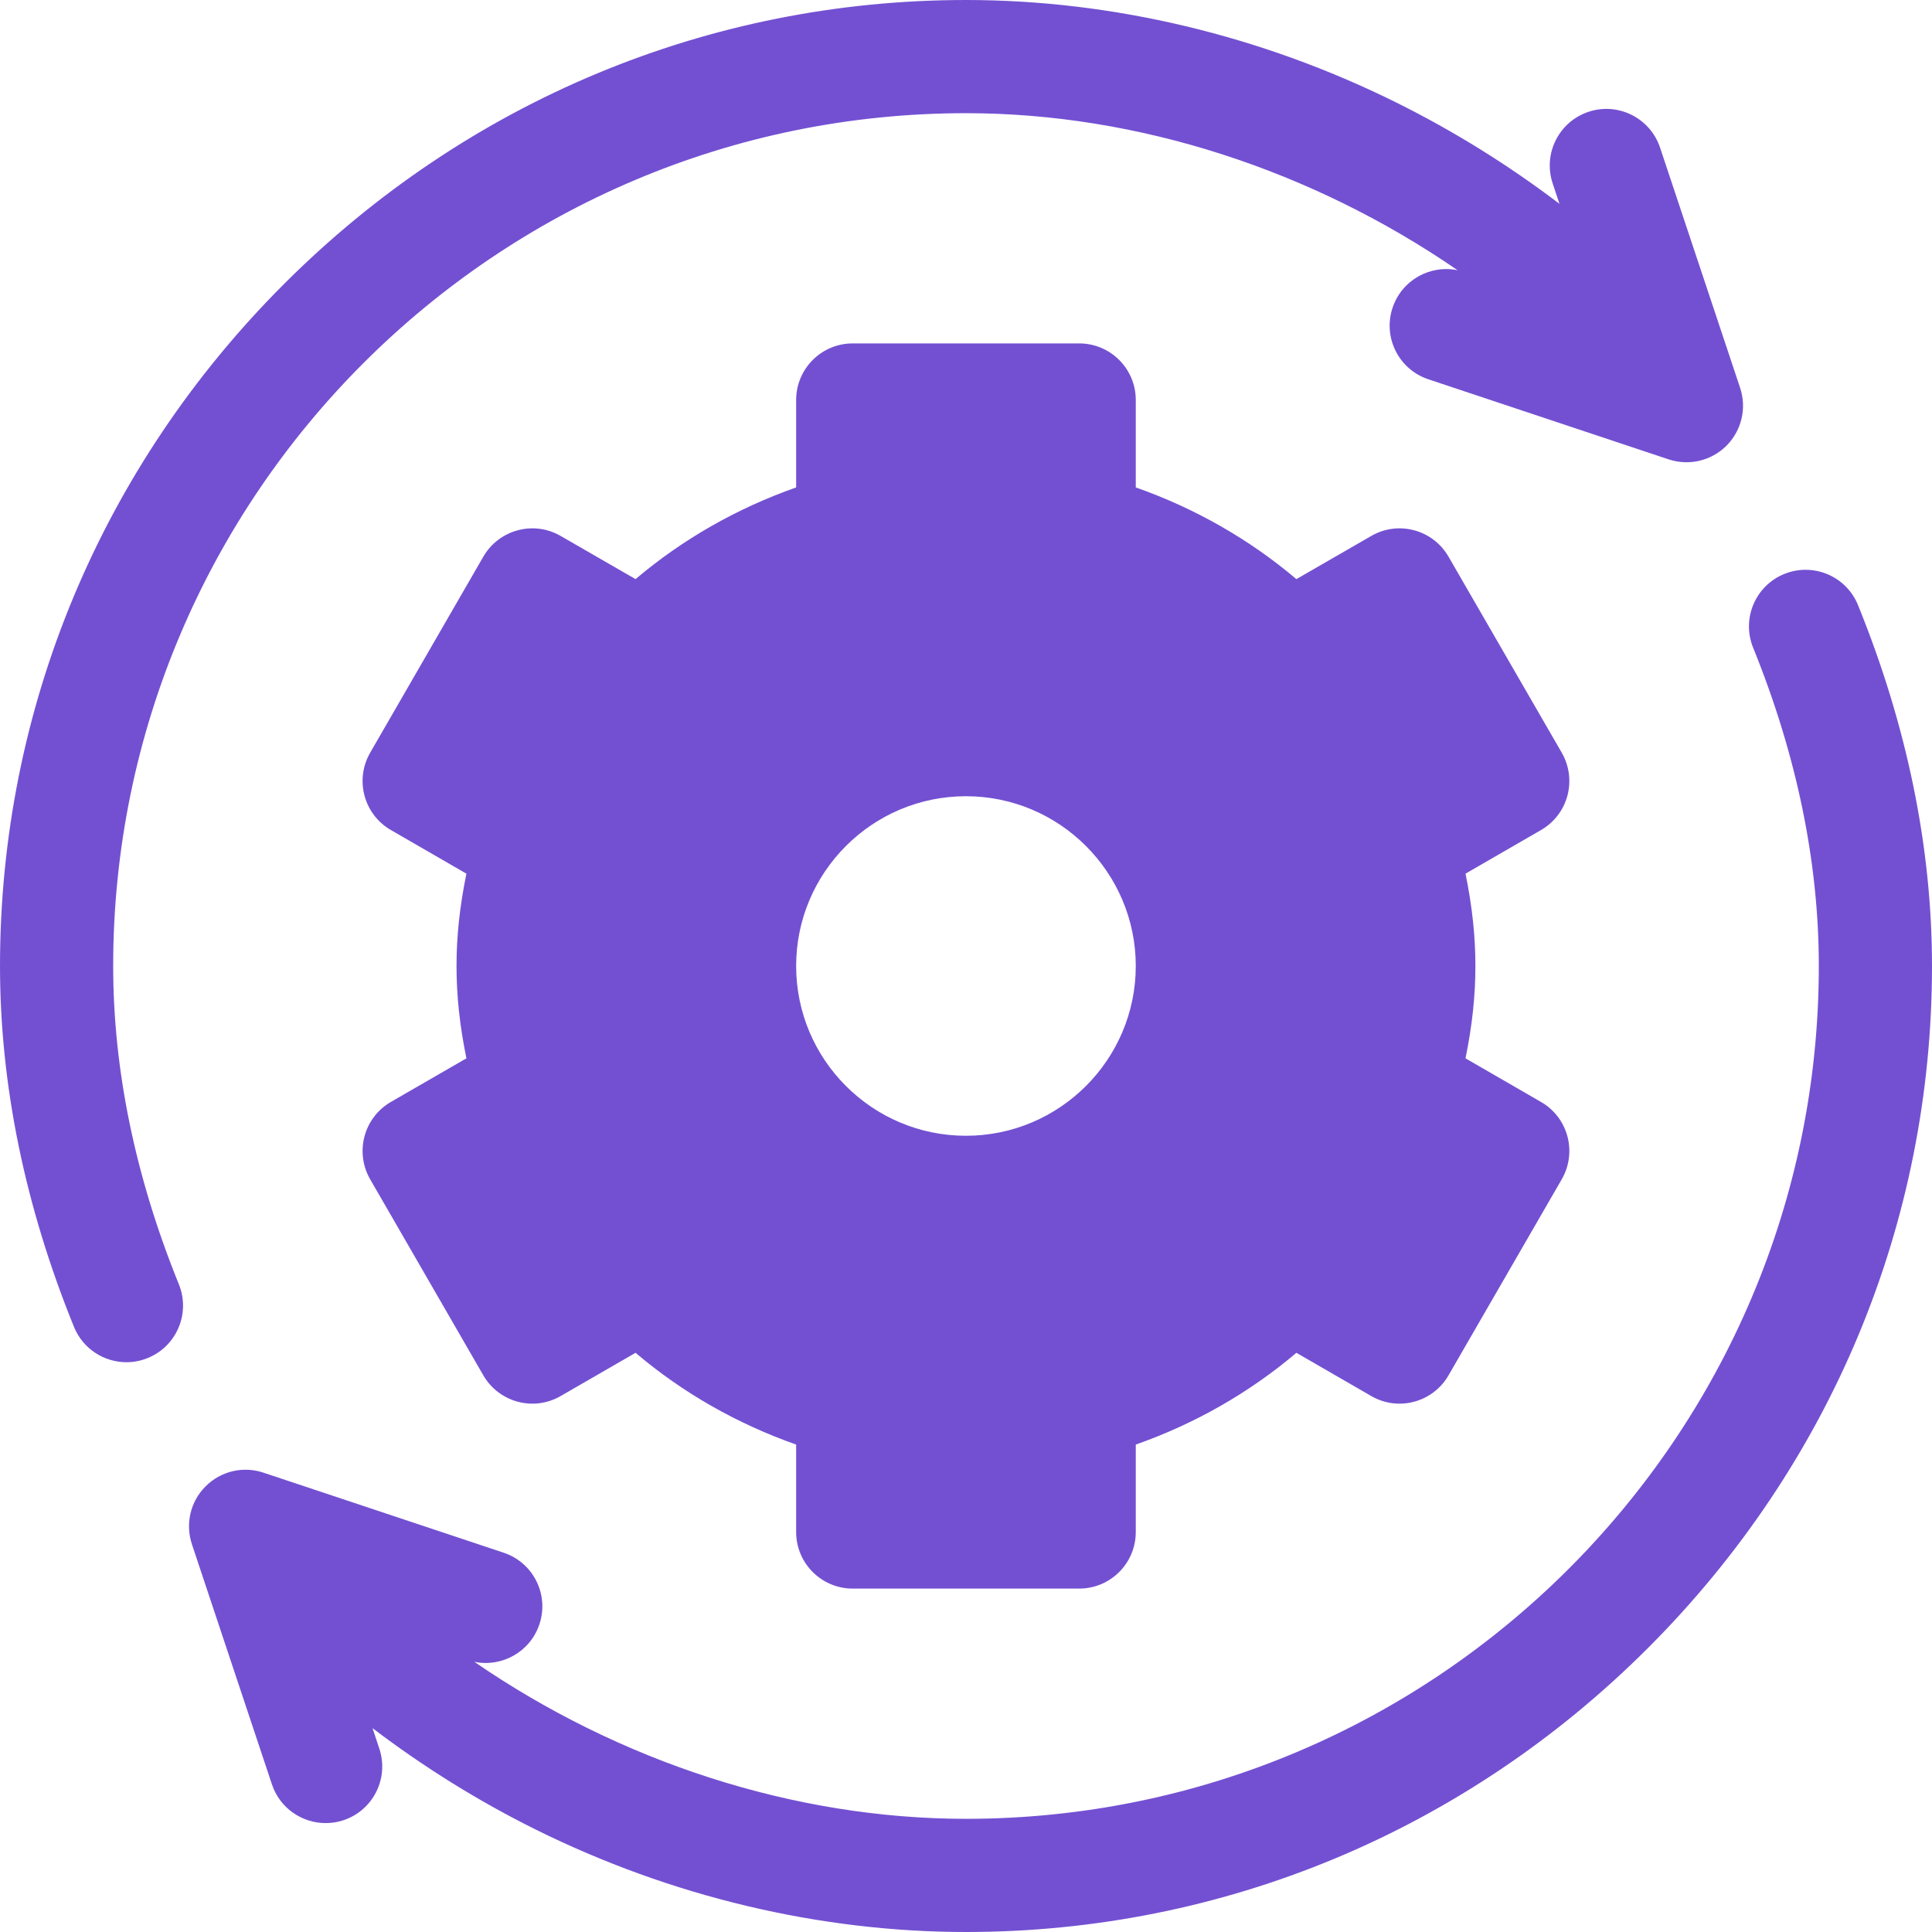
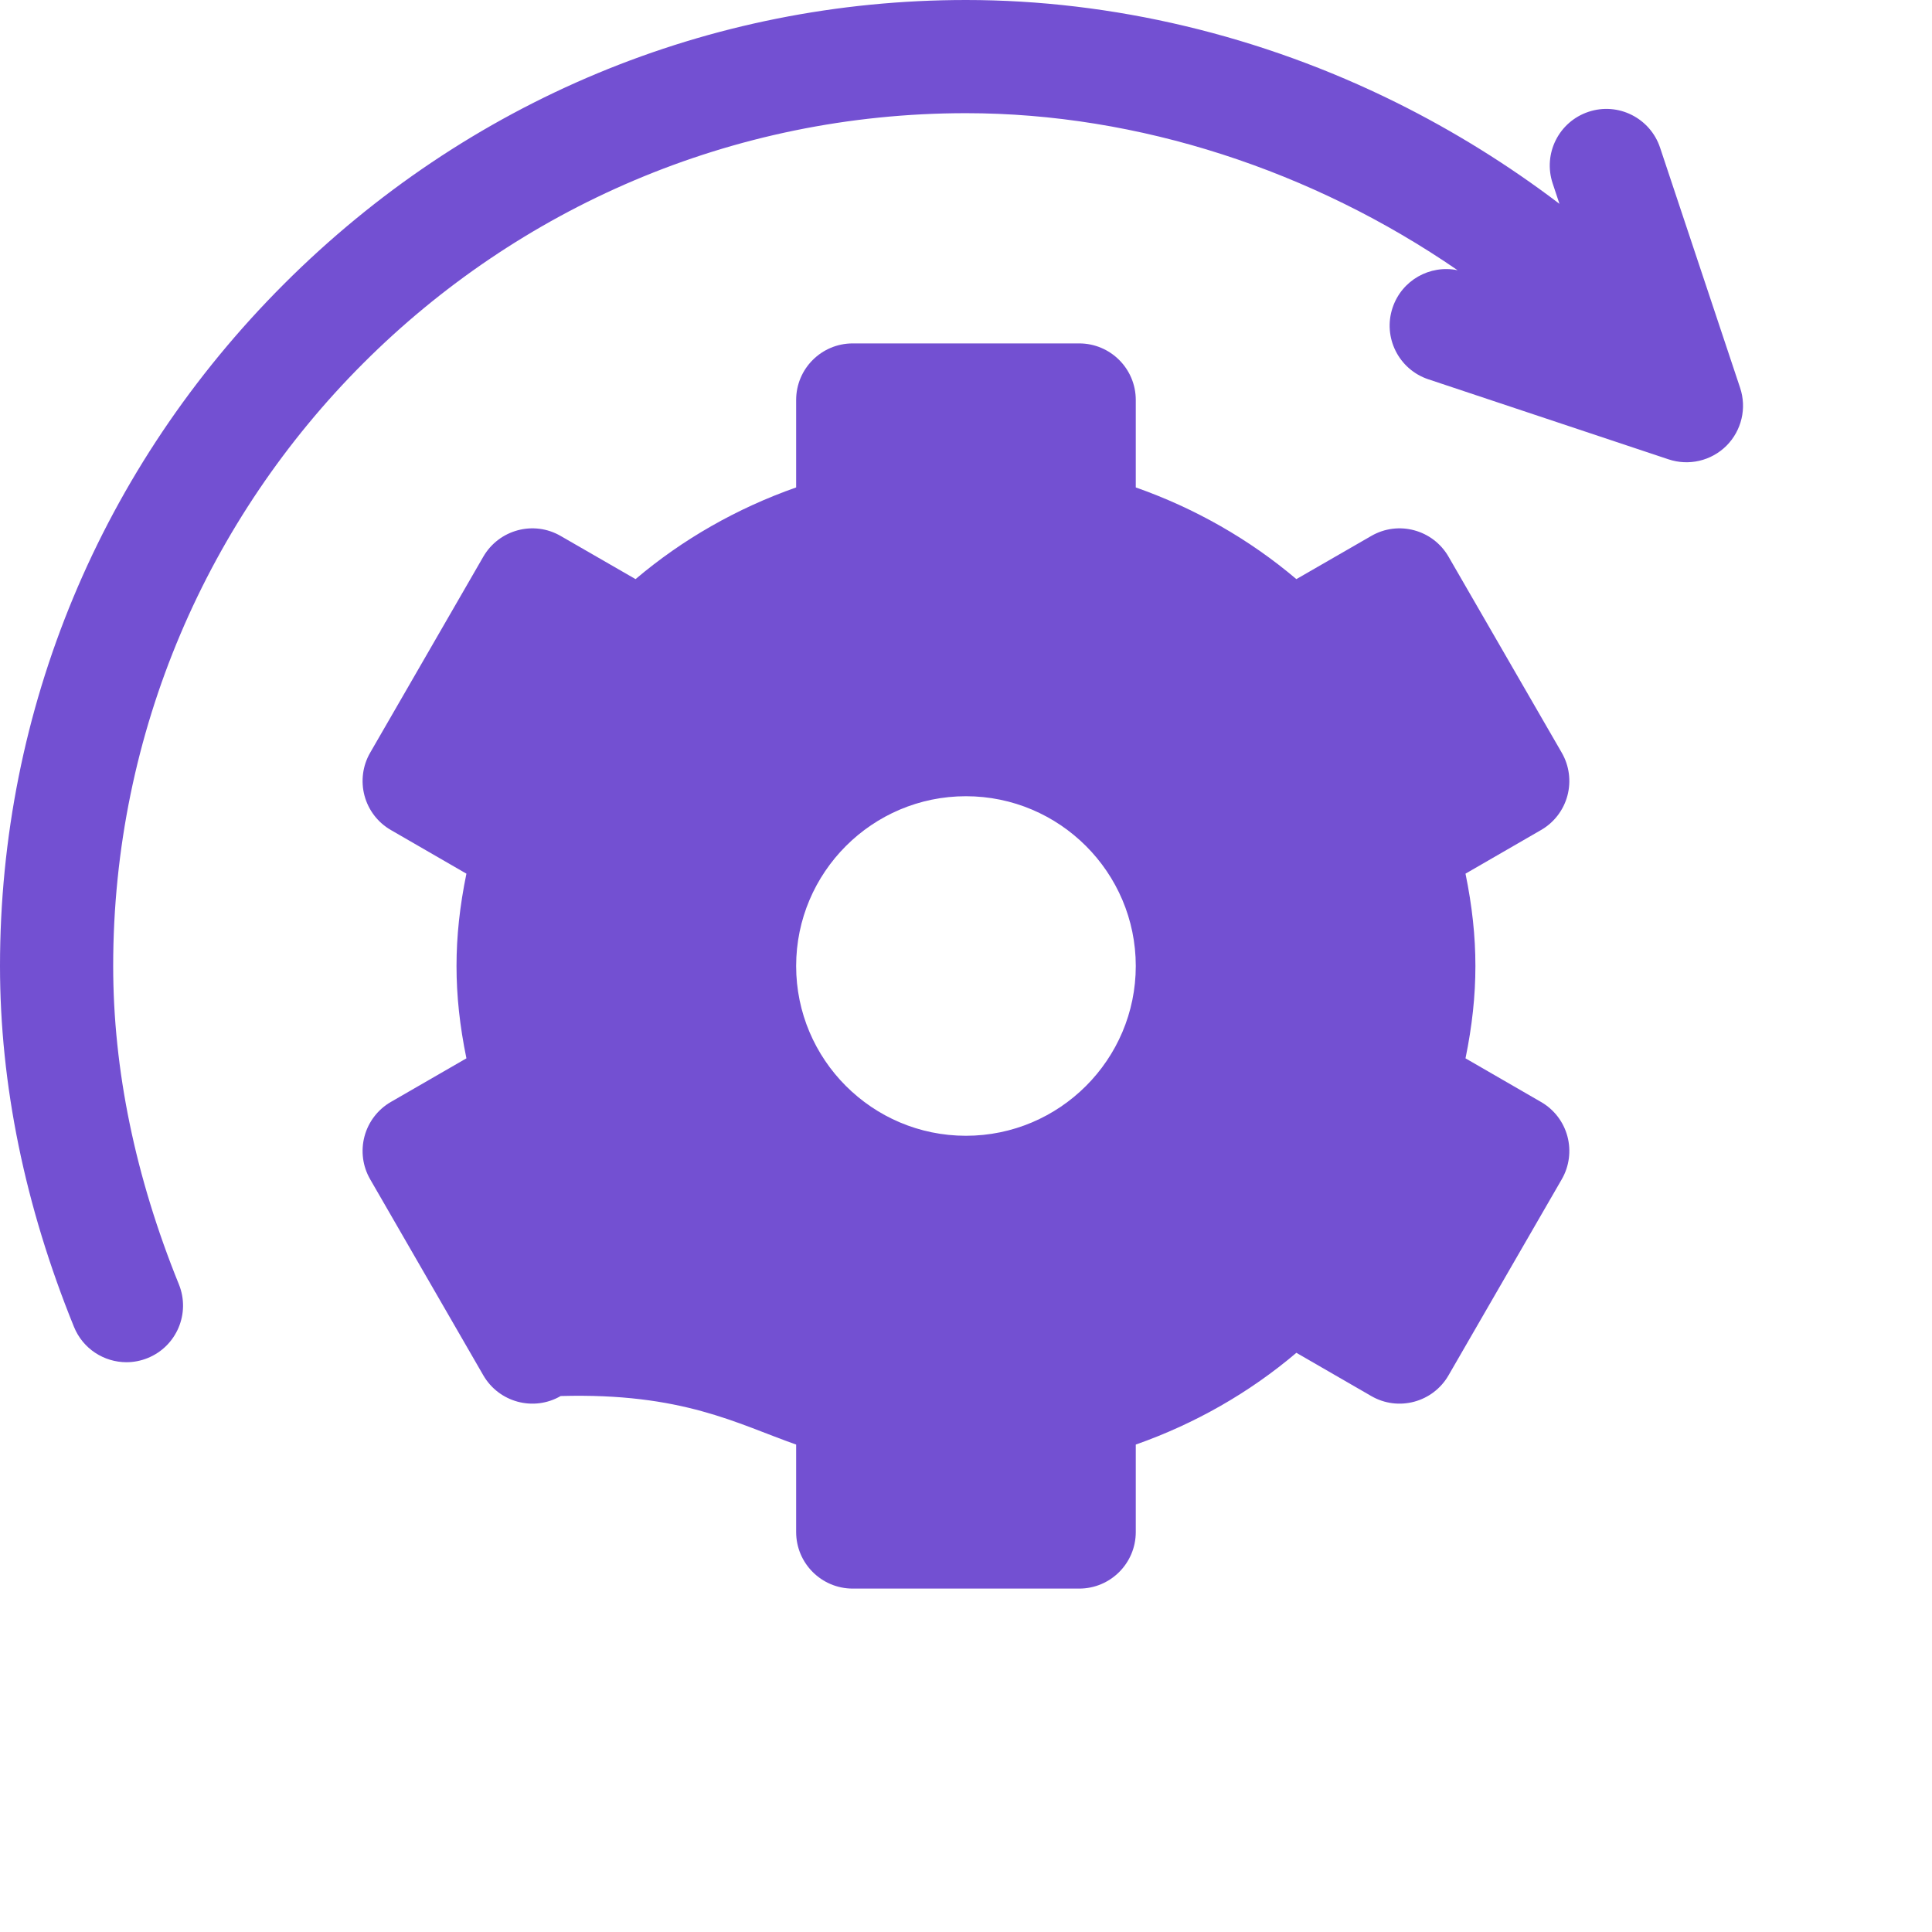
<svg xmlns="http://www.w3.org/2000/svg" width="24" height="24" viewBox="0 0 24 24" fill="none">
  <g clip-path="url(#clip0_2842_779)">
-     <path d="M19.143 13.689L18.205 13.147C18.288 12.743 18.328 12.37 18.328 12C18.328 11.63 18.288 11.257 18.205 10.853L19.143 10.311C19.305 10.218 19.423 10.064 19.471 9.884C19.519 9.704 19.494 9.512 19.401 9.351L17.994 6.915C17.8 6.579 17.37 6.463 17.034 6.658L16.104 7.194C15.521 6.7 14.845 6.314 14.109 6.055V4.969C14.109 4.58 13.794 4.266 13.406 4.266H10.593C10.205 4.266 9.89 4.58 9.89 4.969V6.055C9.154 6.314 8.478 6.7 7.895 7.194L6.965 6.658C6.629 6.463 6.199 6.579 6.004 6.915L4.598 9.351C4.505 9.512 4.48 9.704 4.528 9.884C4.576 10.064 4.694 10.218 4.856 10.311L5.794 10.853C5.711 11.257 5.671 11.63 5.671 12C5.671 12.37 5.711 12.743 5.794 13.147L4.855 13.689C4.694 13.782 4.576 13.936 4.528 14.116C4.48 14.296 4.505 14.488 4.598 14.649L6.004 17.085C6.199 17.421 6.629 17.537 6.965 17.342L7.895 16.805C8.478 17.3 9.154 17.686 9.89 17.945V19.031C9.89 19.42 10.205 19.734 10.593 19.734H13.406C13.794 19.734 14.109 19.42 14.109 19.031V17.945C14.845 17.686 15.521 17.3 16.104 16.805L17.034 17.342C17.37 17.537 17.8 17.421 17.994 17.085L19.401 14.649C19.494 14.488 19.519 14.296 19.471 14.116C19.423 13.936 19.305 13.782 19.143 13.689ZM11.999 14.109C10.836 14.109 9.89 13.163 9.89 12C9.89 10.837 10.836 9.891 11.999 9.891C13.162 9.891 14.109 10.837 14.109 12C14.109 13.163 13.162 14.109 11.999 14.109Z" fill="#7350D2" />
+     <path d="M19.143 13.689L18.205 13.147C18.288 12.743 18.328 12.37 18.328 12C18.328 11.63 18.288 11.257 18.205 10.853L19.143 10.311C19.305 10.218 19.423 10.064 19.471 9.884C19.519 9.704 19.494 9.512 19.401 9.351L17.994 6.915C17.8 6.579 17.37 6.463 17.034 6.658L16.104 7.194C15.521 6.7 14.845 6.314 14.109 6.055V4.969C14.109 4.58 13.794 4.266 13.406 4.266H10.593C10.205 4.266 9.89 4.58 9.89 4.969V6.055C9.154 6.314 8.478 6.7 7.895 7.194L6.965 6.658C6.629 6.463 6.199 6.579 6.004 6.915L4.598 9.351C4.505 9.512 4.48 9.704 4.528 9.884C4.576 10.064 4.694 10.218 4.856 10.311L5.794 10.853C5.711 11.257 5.671 11.63 5.671 12C5.671 12.37 5.711 12.743 5.794 13.147L4.855 13.689C4.694 13.782 4.576 13.936 4.528 14.116C4.48 14.296 4.505 14.488 4.598 14.649L6.004 17.085C6.199 17.421 6.629 17.537 6.965 17.342C8.478 17.3 9.154 17.686 9.89 17.945V19.031C9.89 19.42 10.205 19.734 10.593 19.734H13.406C13.794 19.734 14.109 19.42 14.109 19.031V17.945C14.845 17.686 15.521 17.3 16.104 16.805L17.034 17.342C17.37 17.537 17.8 17.421 17.994 17.085L19.401 14.649C19.494 14.488 19.519 14.296 19.471 14.116C19.423 13.936 19.305 13.782 19.143 13.689ZM11.999 14.109C10.836 14.109 9.89 13.163 9.89 12C9.89 10.837 10.836 9.891 11.999 9.891C13.162 9.891 14.109 10.837 14.109 12C14.109 13.163 13.162 14.109 11.999 14.109Z" fill="#7350D2" />
    <path d="M21.616 4.817L20.622 1.834C20.499 1.466 20.101 1.266 19.733 1.389C19.364 1.512 19.165 1.91 19.288 2.279L19.372 2.532C18.741 2.052 18.061 1.629 17.346 1.274C15.666 0.44 13.817 0 12 0C8.812 0 5.803 1.253 3.528 3.528C1.253 5.803 0 8.812 0 12C0 13.472 0.309 14.981 0.919 16.483C1.03 16.756 1.293 16.922 1.571 16.922C1.659 16.922 1.749 16.905 1.835 16.87C2.195 16.724 2.368 16.314 2.222 15.954C1.681 14.62 1.406 13.29 1.406 12C1.406 6.159 6.159 1.406 12 1.406C14.144 1.406 16.308 2.119 18.107 3.357C17.763 3.286 17.413 3.481 17.299 3.823C17.176 4.191 17.375 4.589 17.744 4.712L20.727 5.706C20.979 5.79 21.257 5.726 21.447 5.537C21.635 5.348 21.701 5.07 21.616 4.817Z" fill="#7350D2" />
-     <path d="M23.081 7.517C22.935 7.157 22.525 6.984 22.165 7.13C21.805 7.276 21.632 7.686 21.778 8.046C22.319 9.38 22.594 10.71 22.594 12C22.594 17.842 17.842 22.594 12 22.594C9.856 22.594 7.692 21.881 5.893 20.644C6.237 20.714 6.587 20.519 6.701 20.177C6.824 19.809 6.625 19.411 6.256 19.288L3.273 18.294C3.021 18.209 2.742 18.275 2.554 18.464C2.365 18.652 2.3 18.93 2.384 19.183L3.378 22.166C3.476 22.461 3.751 22.647 4.045 22.647C4.119 22.647 4.194 22.636 4.268 22.611C4.636 22.488 4.835 22.09 4.712 21.722L4.628 21.468C5.259 21.948 5.939 22.372 6.654 22.727C8.334 23.56 10.183 24 12 24C15.188 24 18.197 22.747 20.472 20.472C22.747 18.197 24 15.188 24 12C24 10.528 23.691 9.019 23.081 7.517Z" fill="#7350D2" />
  </g>
  <defs>
    <clipPath id="clip0_2842_779">
      <rect width="24" height="24" fill="white" />
    </clipPath>
  </defs>
</svg>